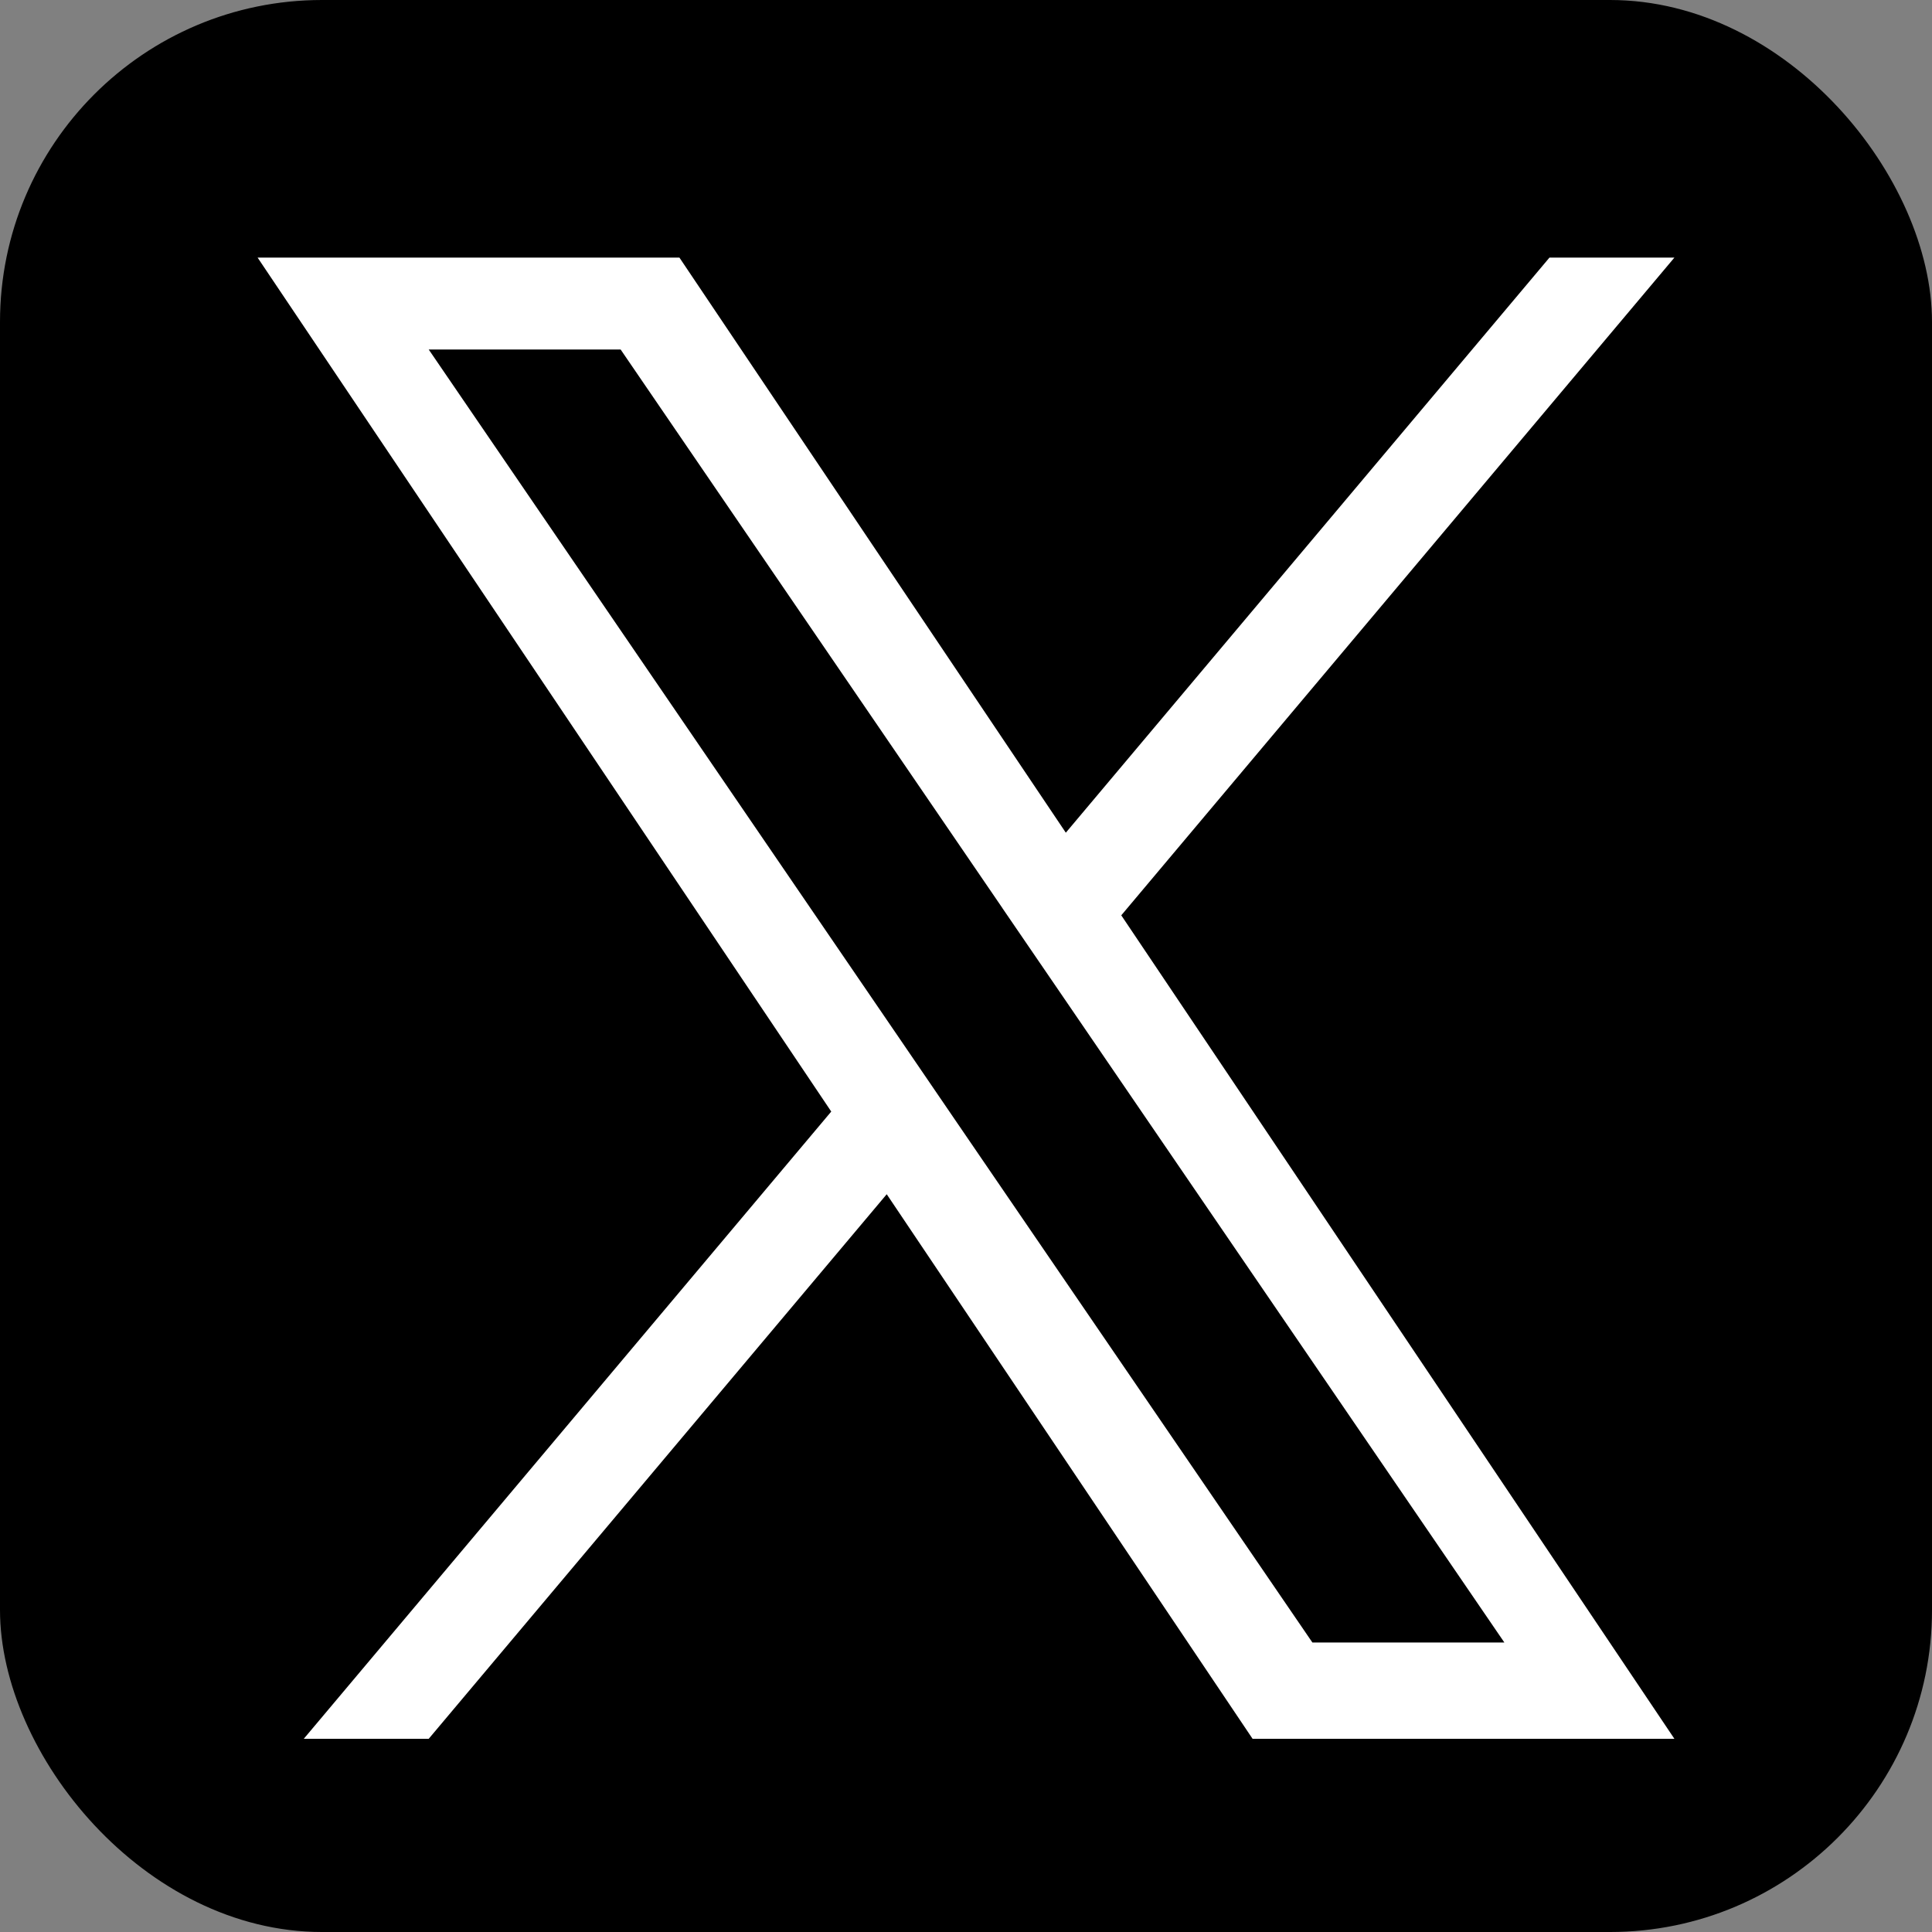
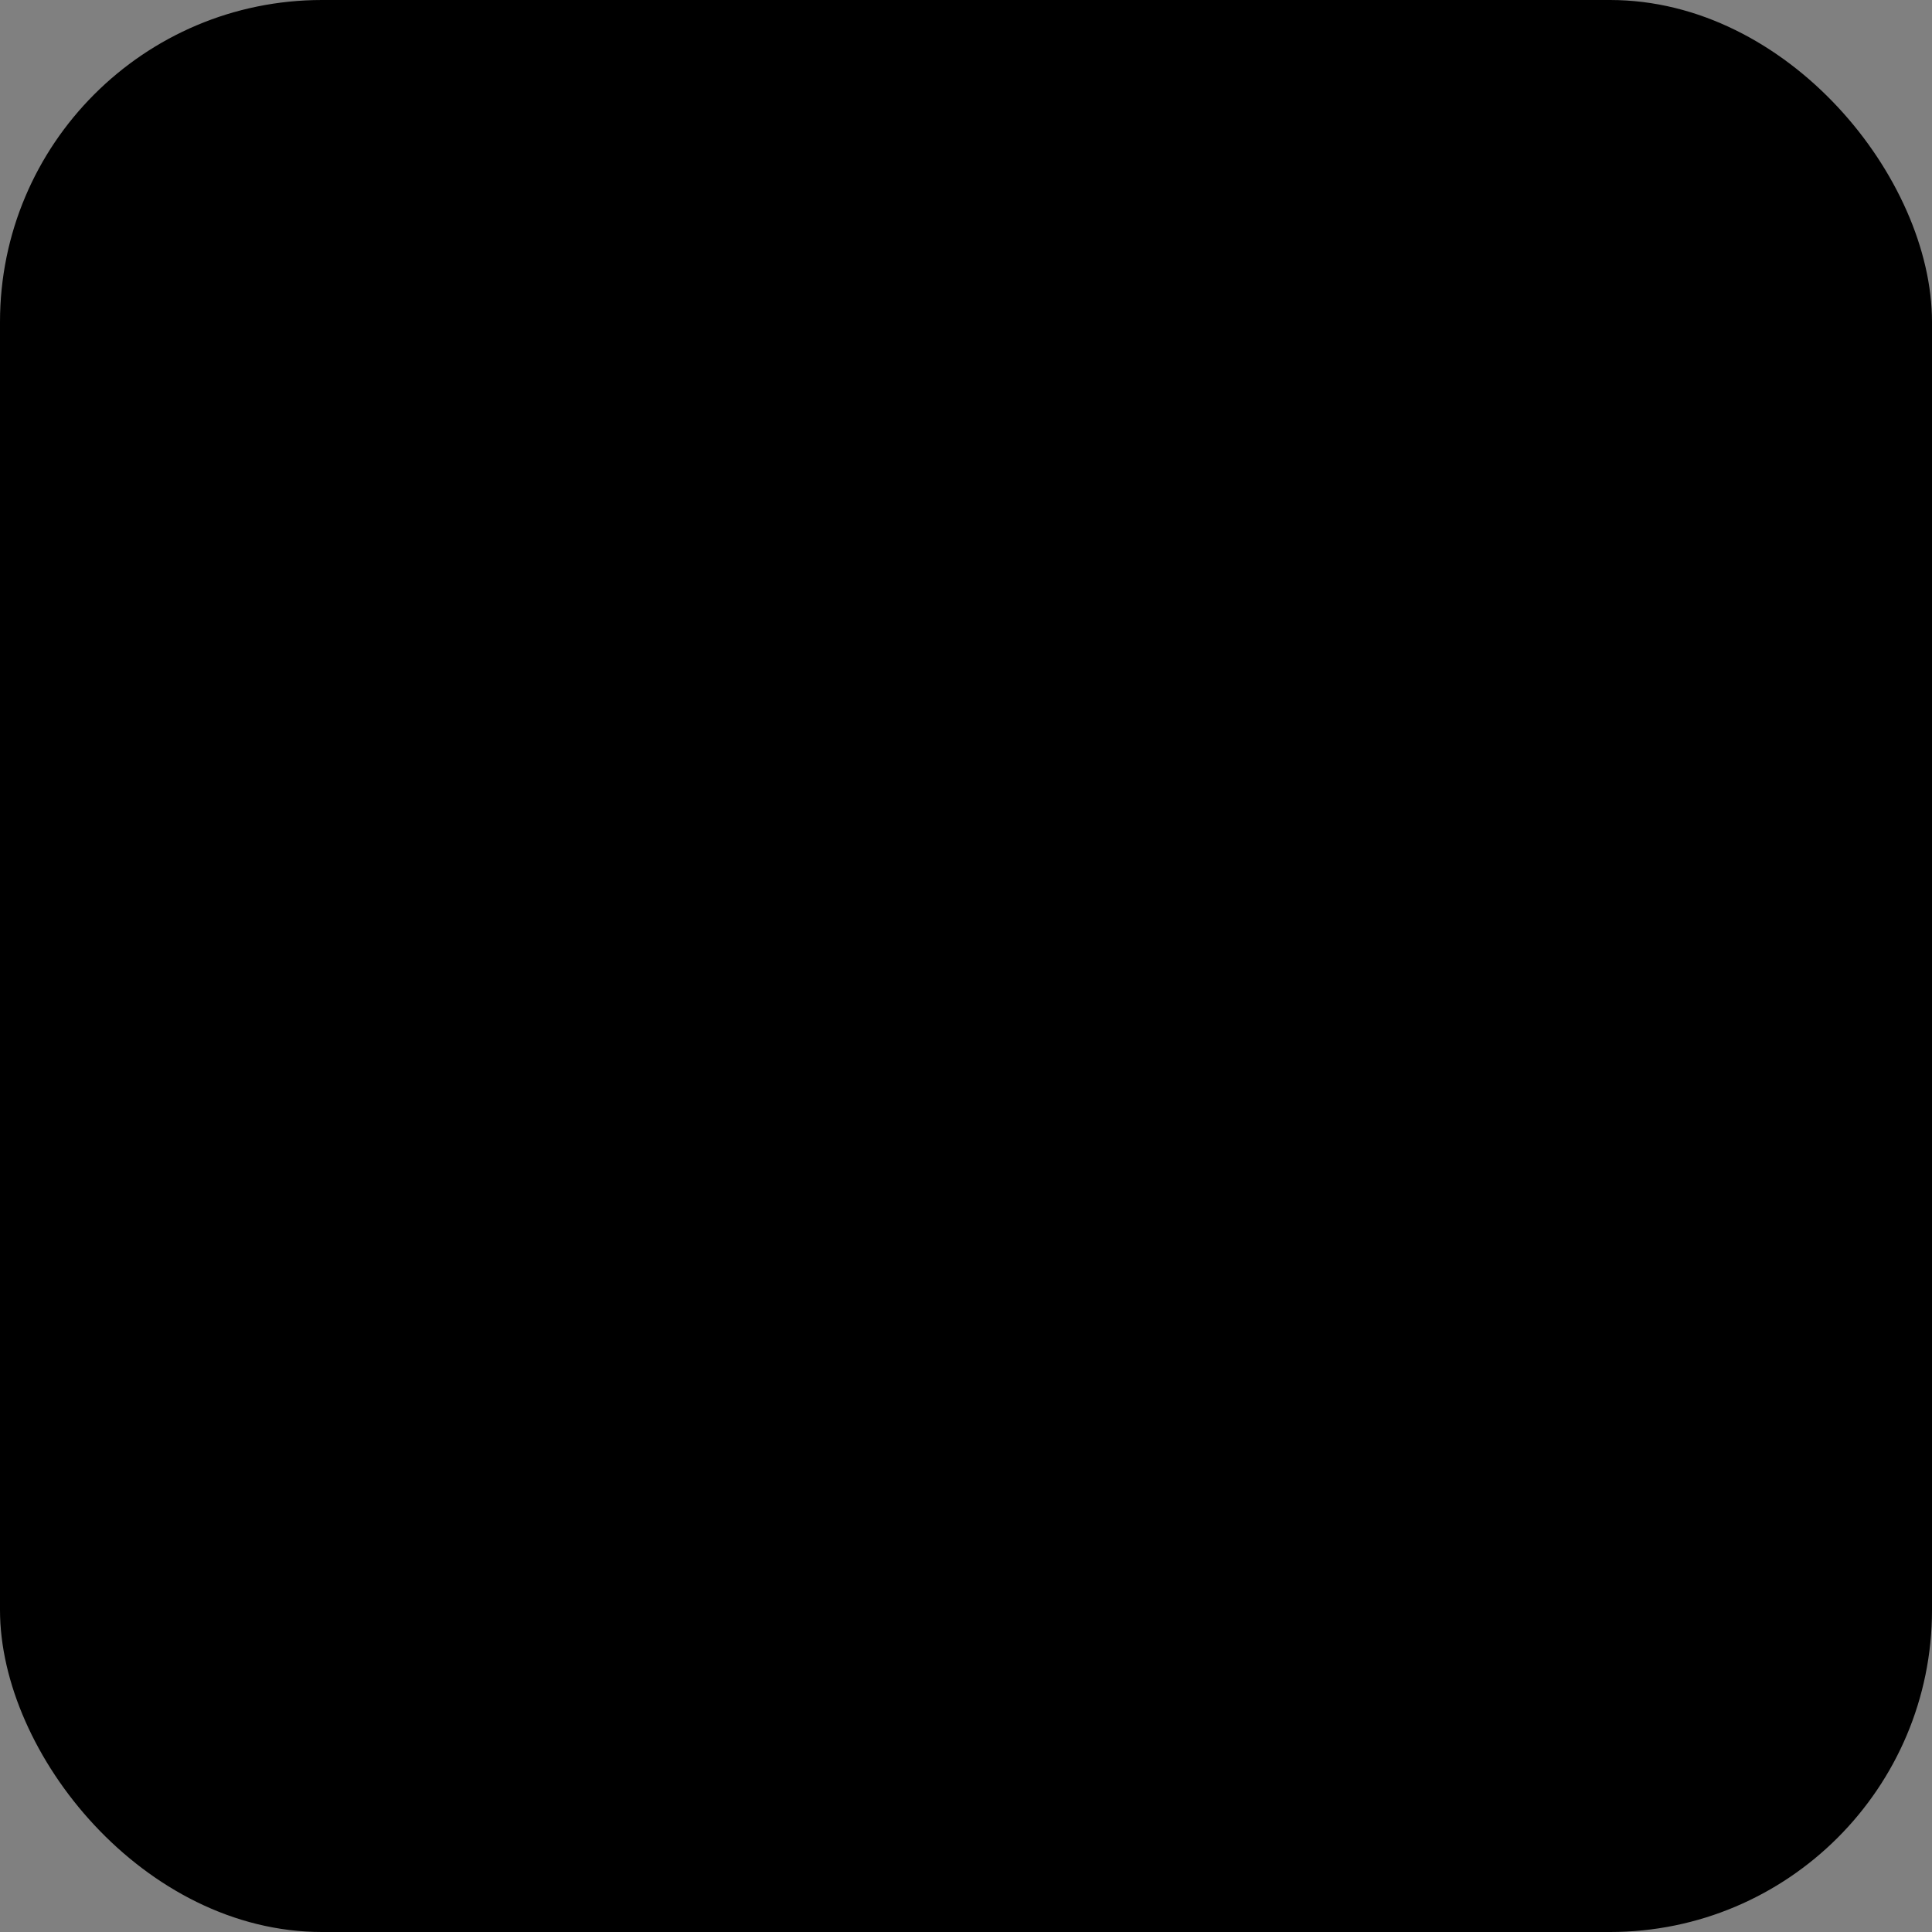
<svg xmlns="http://www.w3.org/2000/svg" fill="none" viewBox="0 0 30 30">
  <rect x="0" y="0" width="30" height="30" fill="#808080" stroke="none" />
  <rect width="30" height="30" rx="5" fill="#000" />
-   <path d="M12.907 17.261 4.717 27h1.94l7.112-8.456L19.45 27H26l-8.589-12.787L26 4h-1.94l-7.51 8.93-6-8.93H4l8.908 13.261h-.001Zm2.658-3.16.87 1.272 6.925 10.132h-2.981L14.79 17.33l-.87-1.274L6.657 5.427h2.98l5.928 8.673Z" fill="#fff" />
</svg>